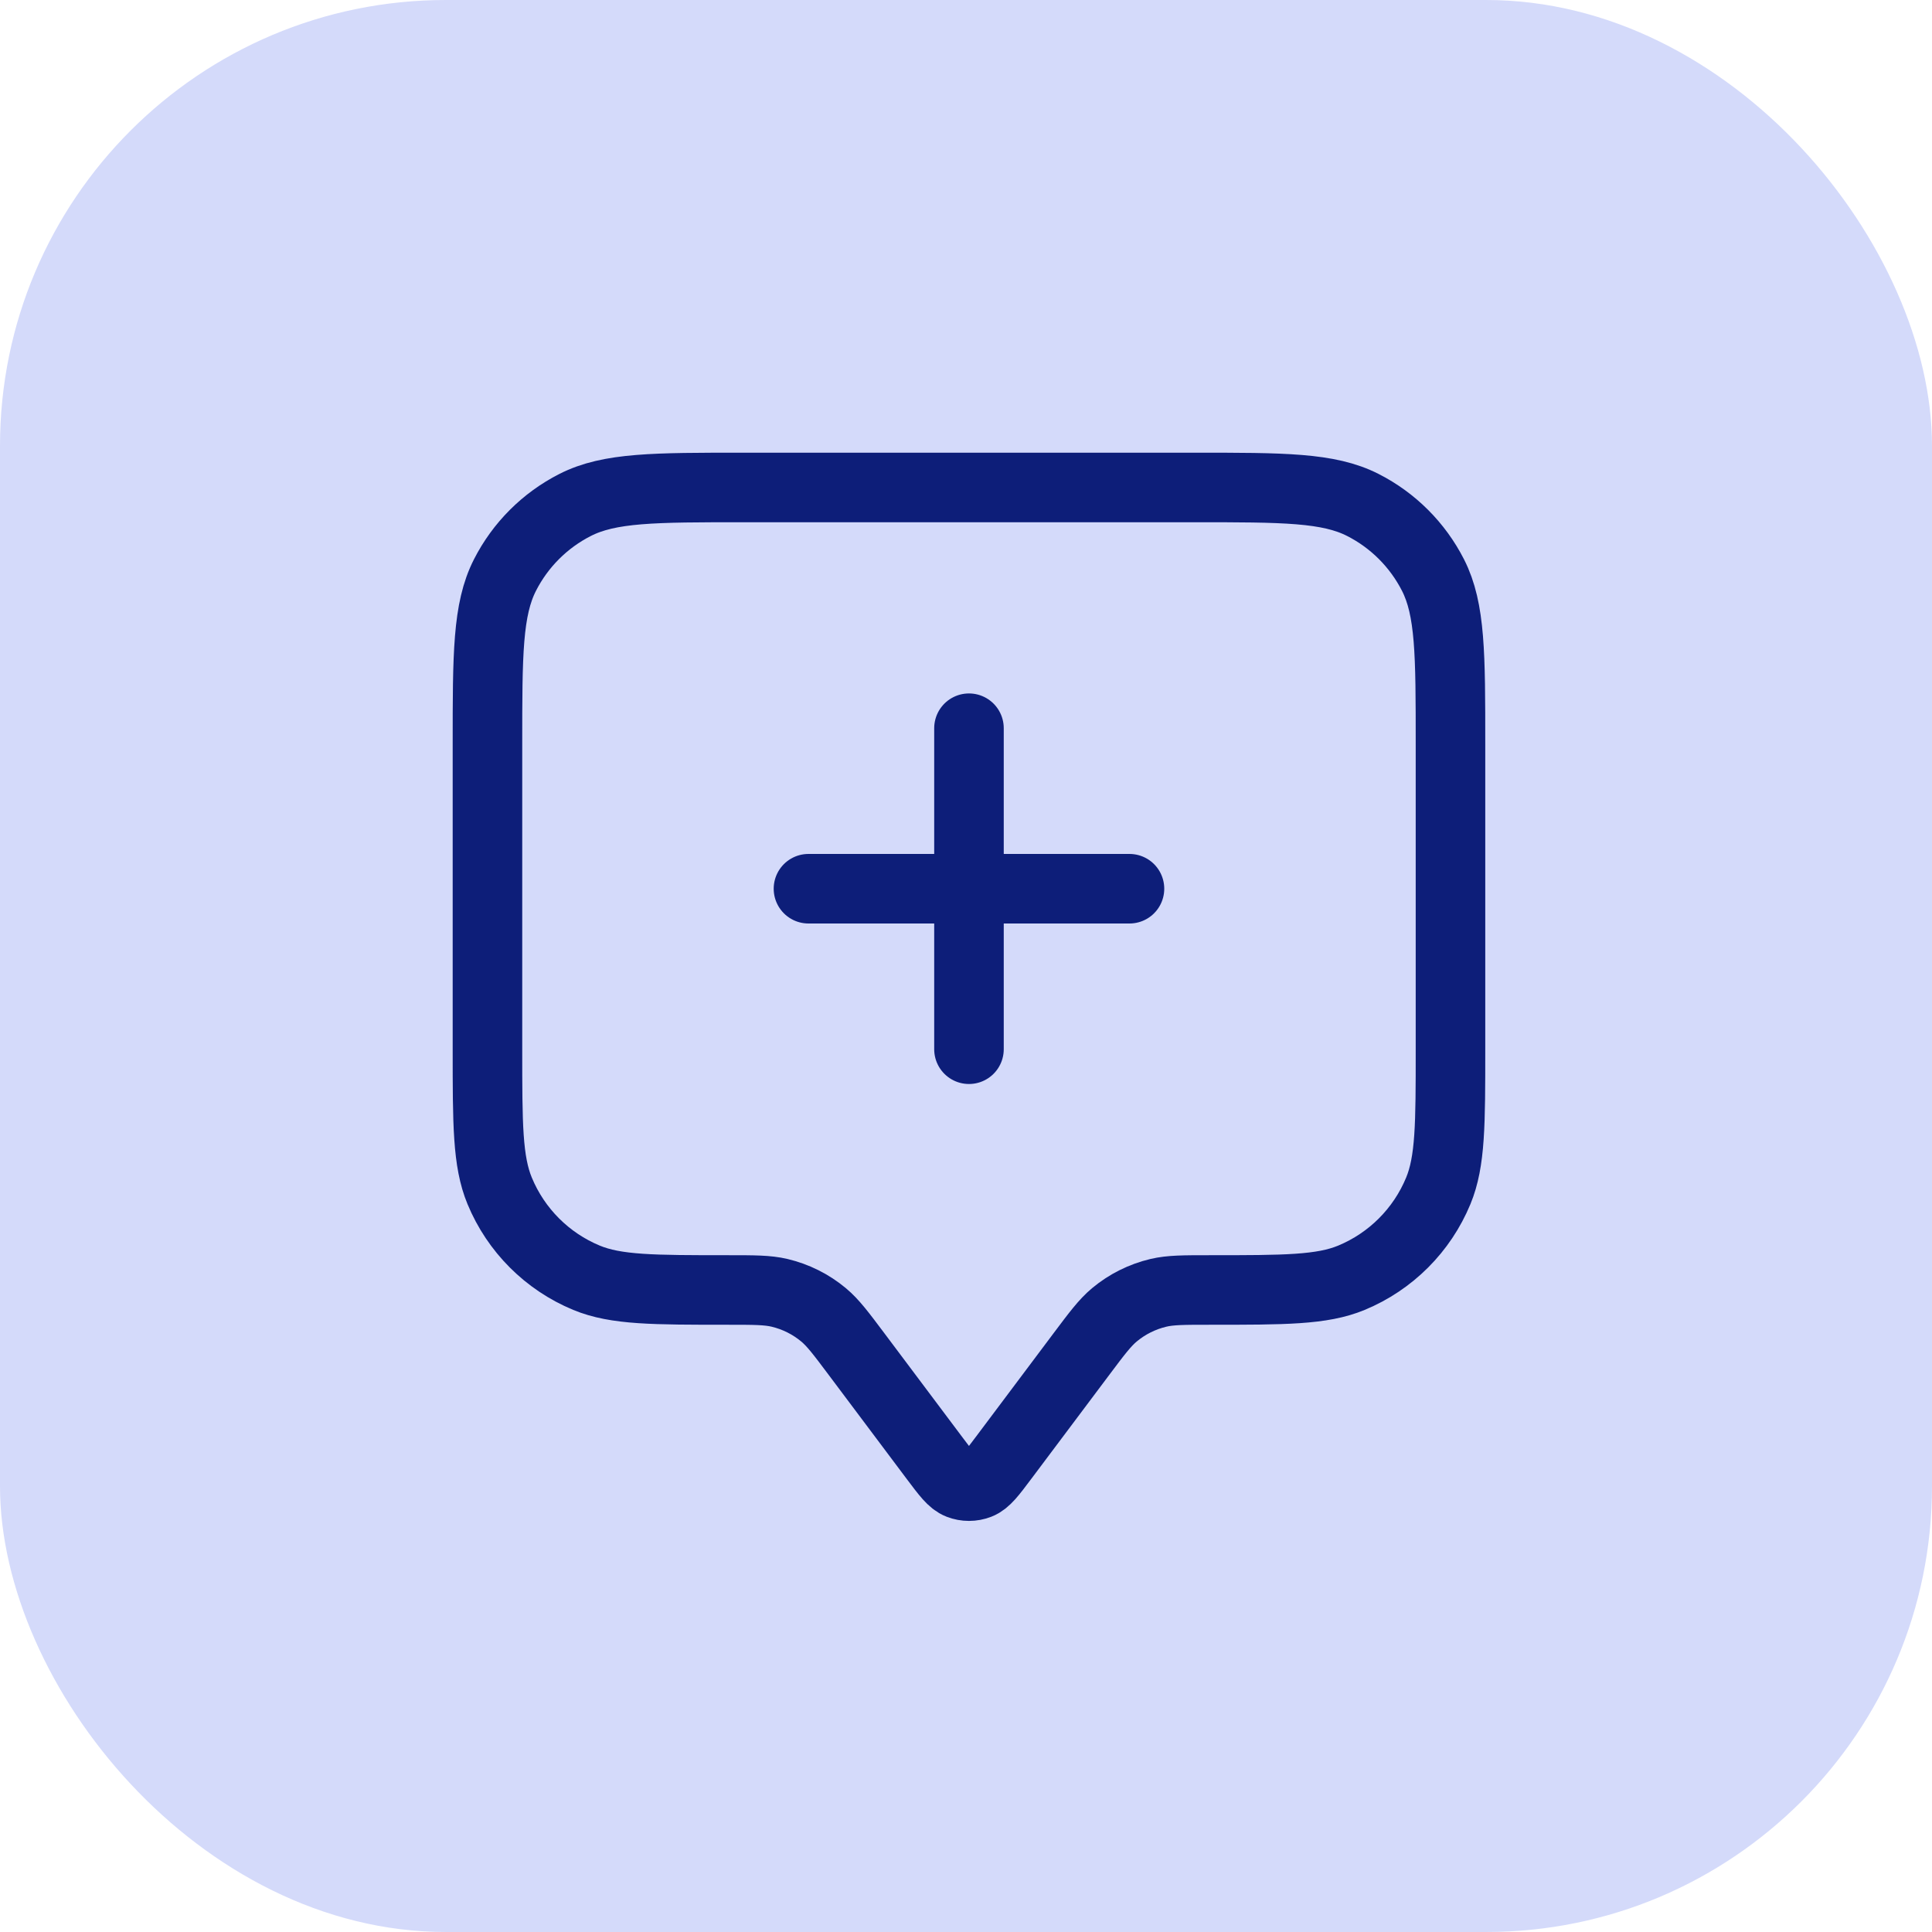
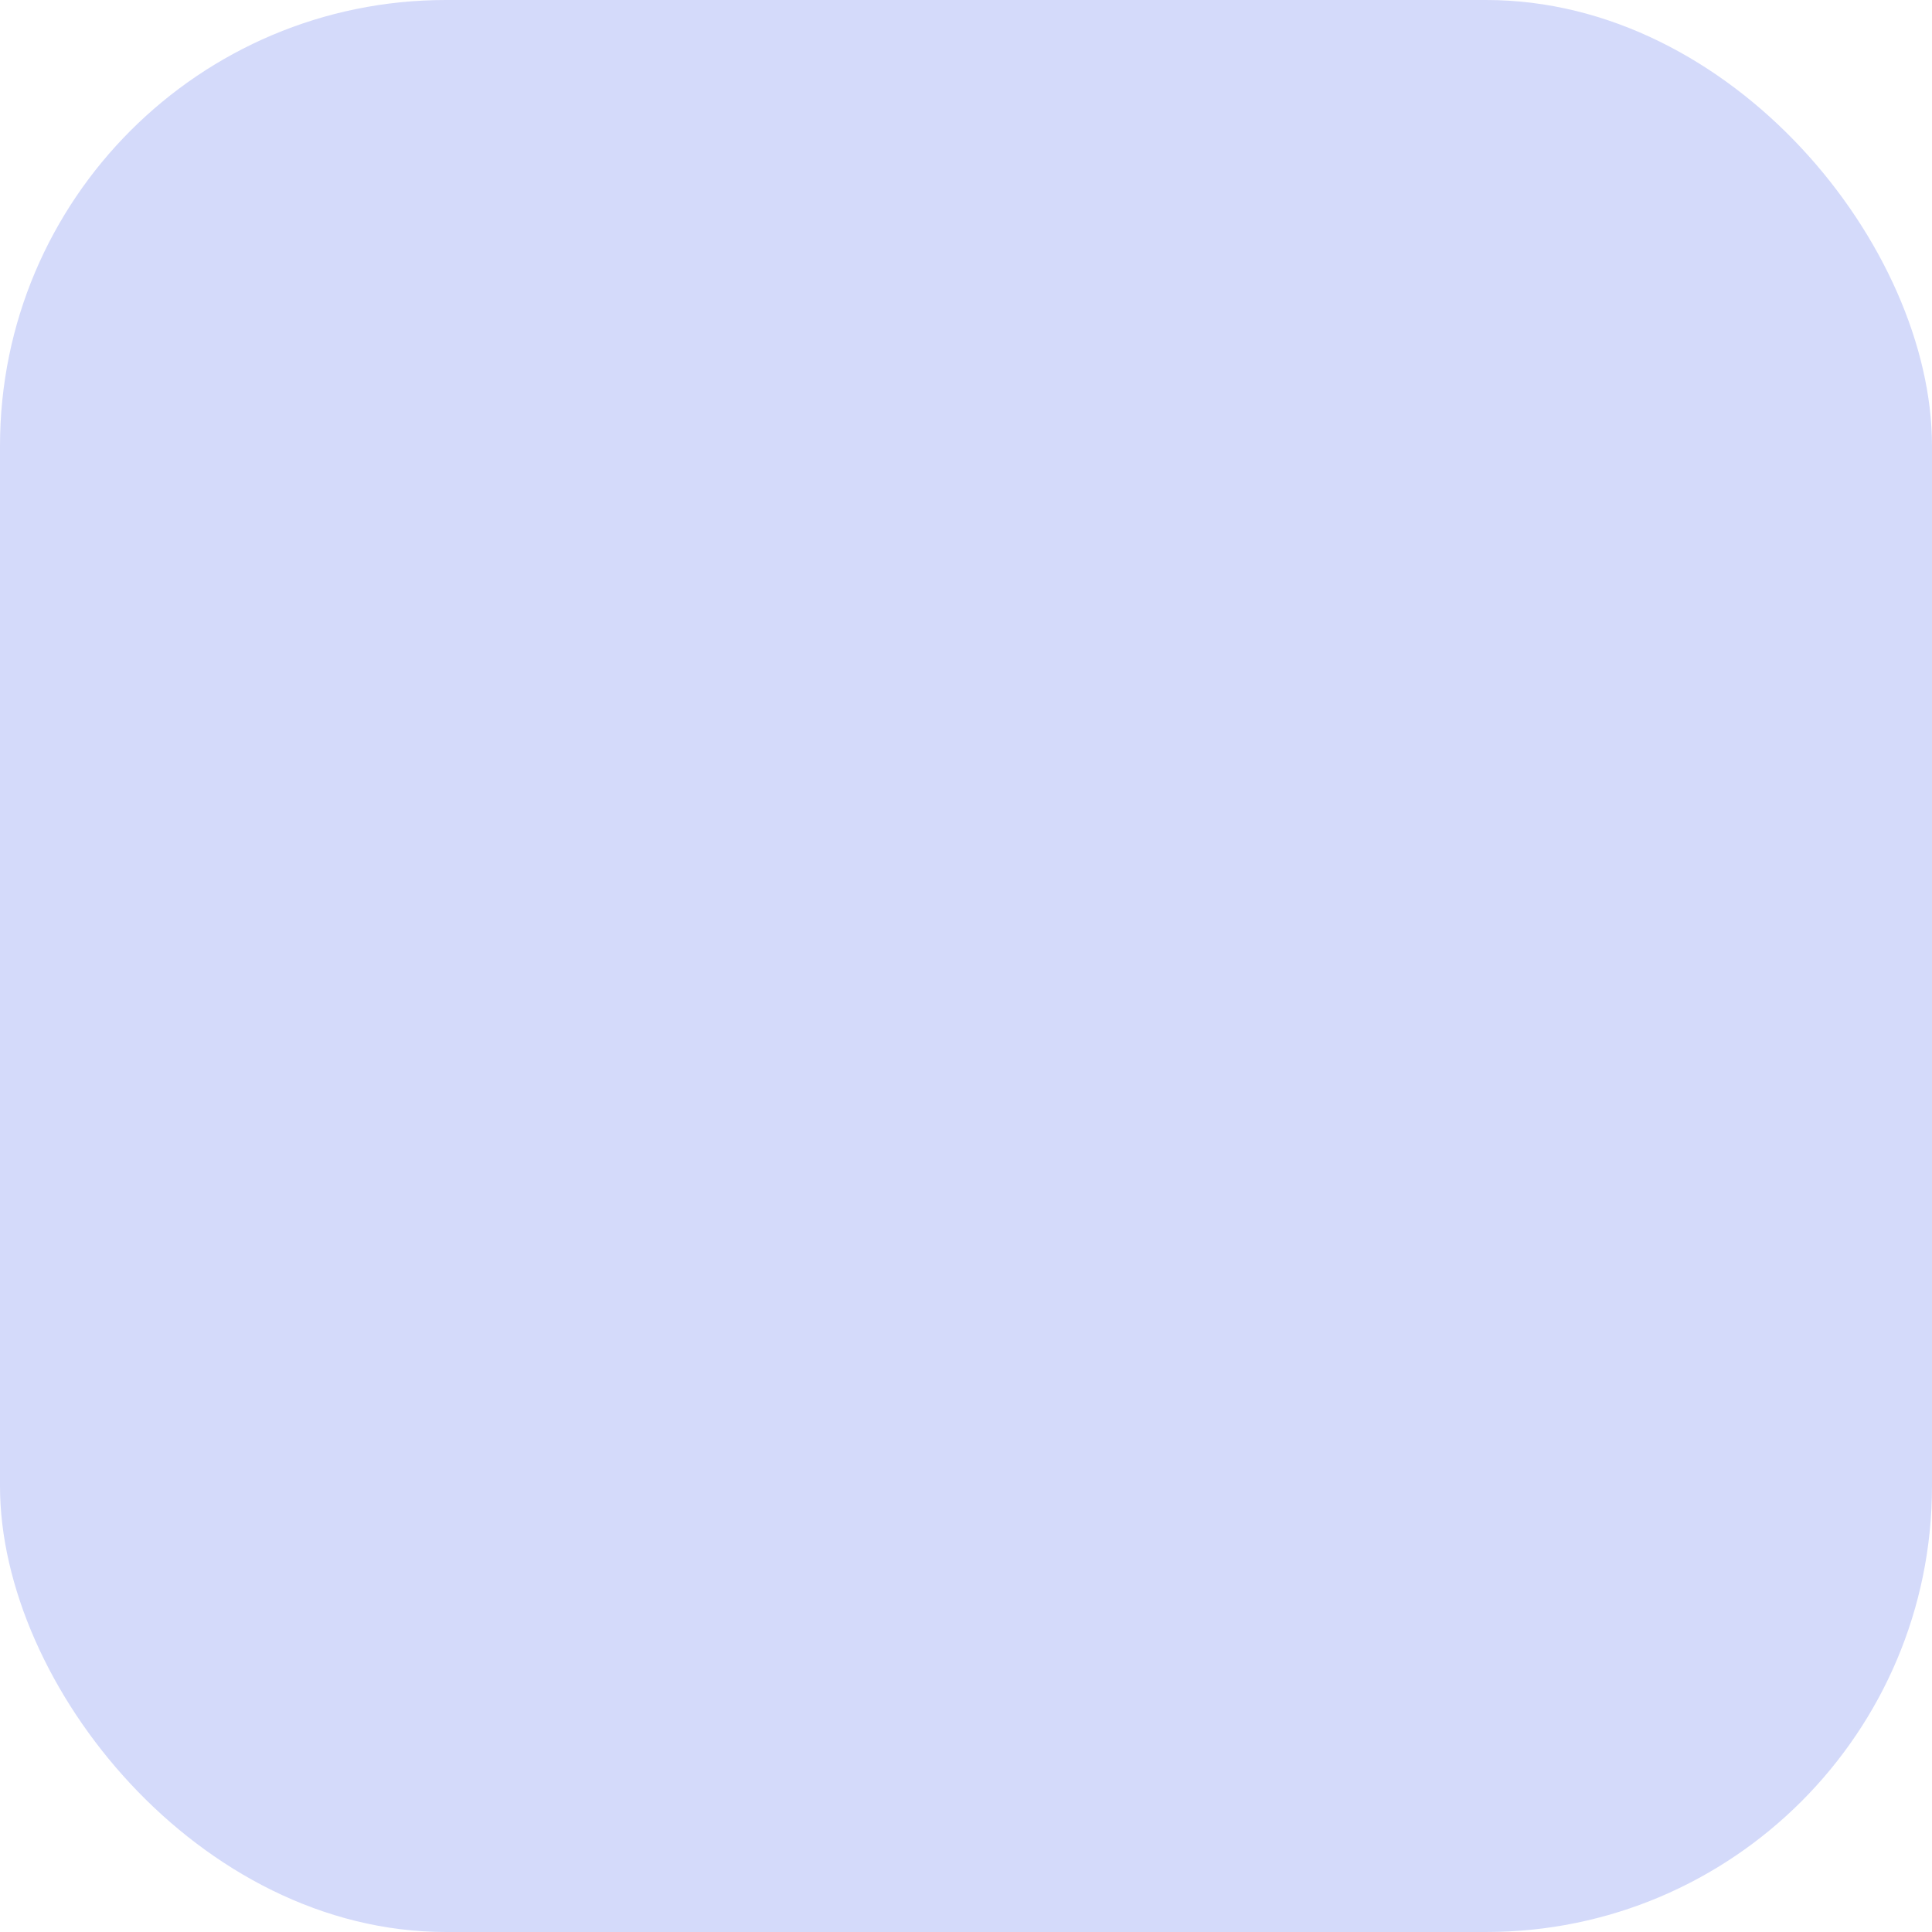
<svg xmlns="http://www.w3.org/2000/svg" width="65" height="65" viewBox="0 0 65 65" fill="none">
  <rect width="65" height="65" rx="15" fill="#D4DAFA" />
-   <path d="M32.6 35.3V24.5M27.2 29.9H38M28.82 45.56L31.448 49.064C31.839 49.585 32.034 49.846 32.274 49.939C32.484 50.02 32.716 50.02 32.926 49.939C33.166 49.846 33.361 49.585 33.752 49.064L36.38 45.56C36.908 44.856 37.172 44.505 37.493 44.236C37.922 43.878 38.429 43.625 38.973 43.496C39.381 43.4 39.821 43.4 40.7 43.4C43.216 43.4 44.474 43.4 45.467 42.989C46.79 42.441 47.841 41.39 48.389 40.066C48.8 39.074 48.8 37.816 48.8 35.3V25.04C48.8 22.016 48.8 20.504 48.212 19.348C47.694 18.332 46.868 17.506 45.852 16.989C44.696 16.4 43.184 16.4 40.16 16.4H25.04C22.016 16.4 20.504 16.4 19.349 16.989C18.332 17.506 17.506 18.332 16.989 19.348C16.4 20.504 16.4 22.016 16.4 25.04V35.3C16.4 37.816 16.4 39.074 16.811 40.066C17.359 41.39 18.41 42.441 19.733 42.989C20.726 43.4 21.984 43.4 24.5 43.4C25.38 43.4 25.819 43.4 26.227 43.496C26.771 43.625 27.278 43.878 27.707 44.236C28.029 44.505 28.292 44.856 28.82 45.56Z" stroke="#0D1E79" stroke-width="2.34" stroke-linecap="round" stroke-linejoin="round" />
</svg>